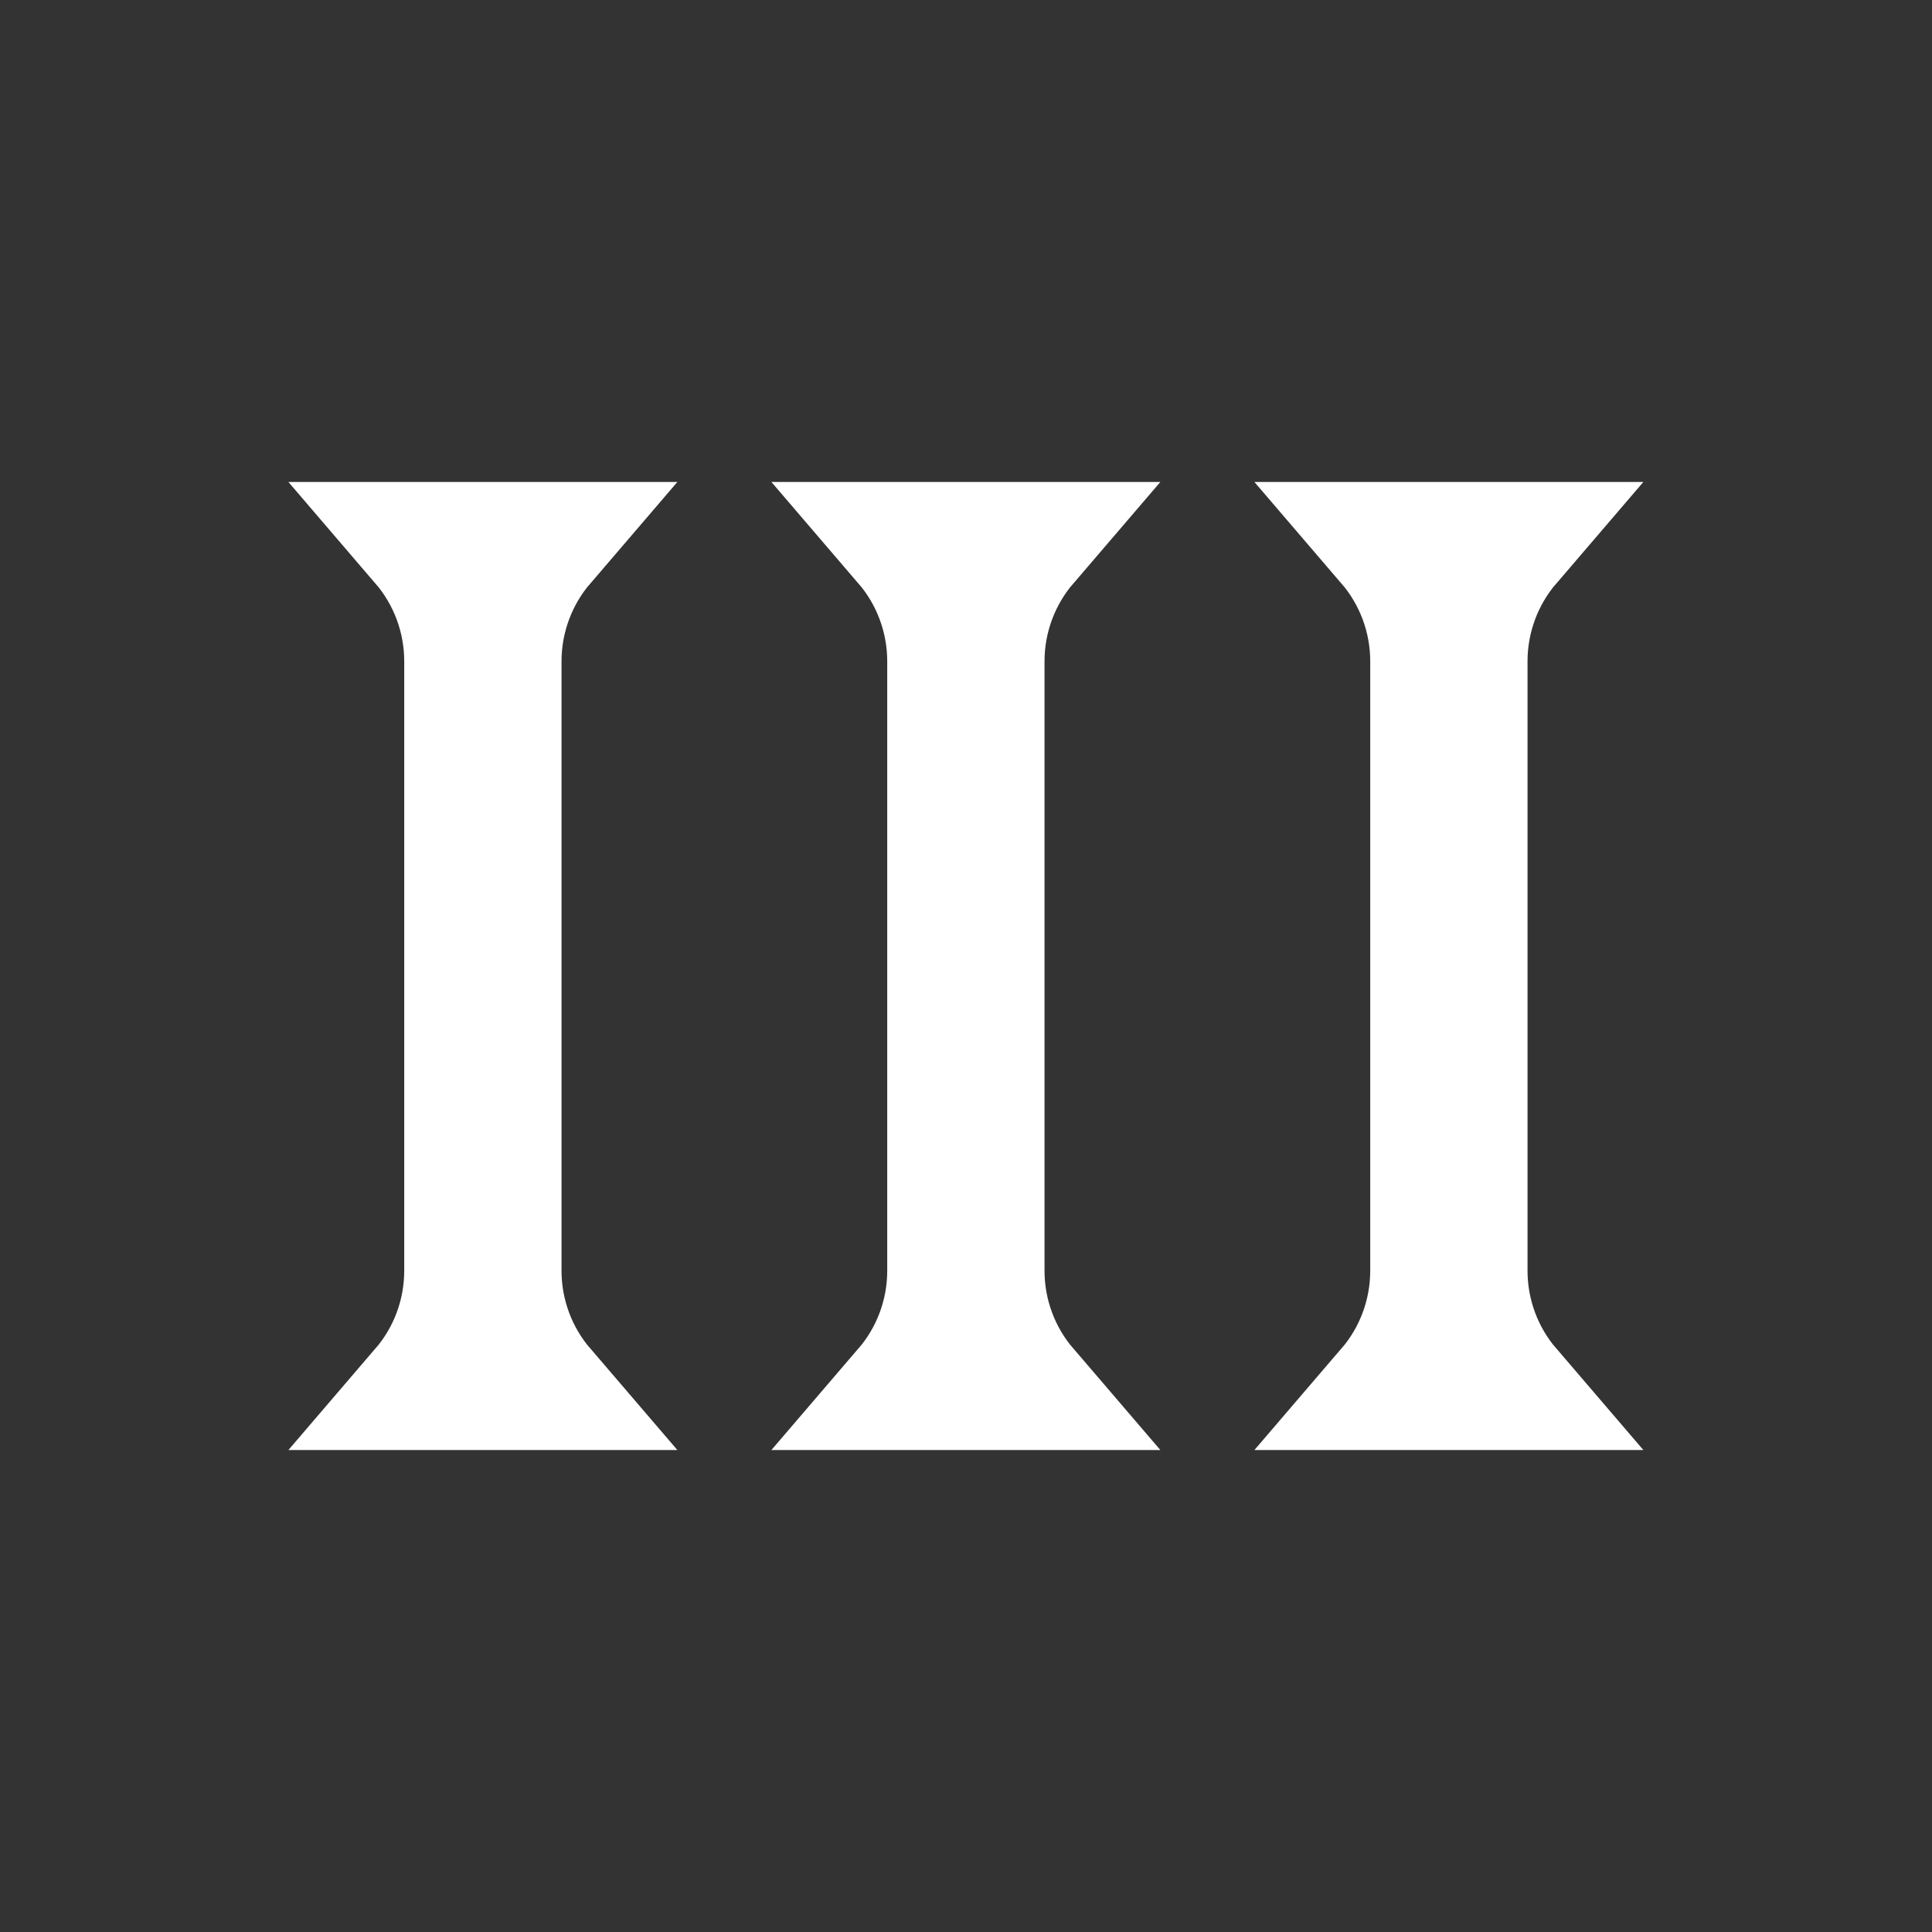
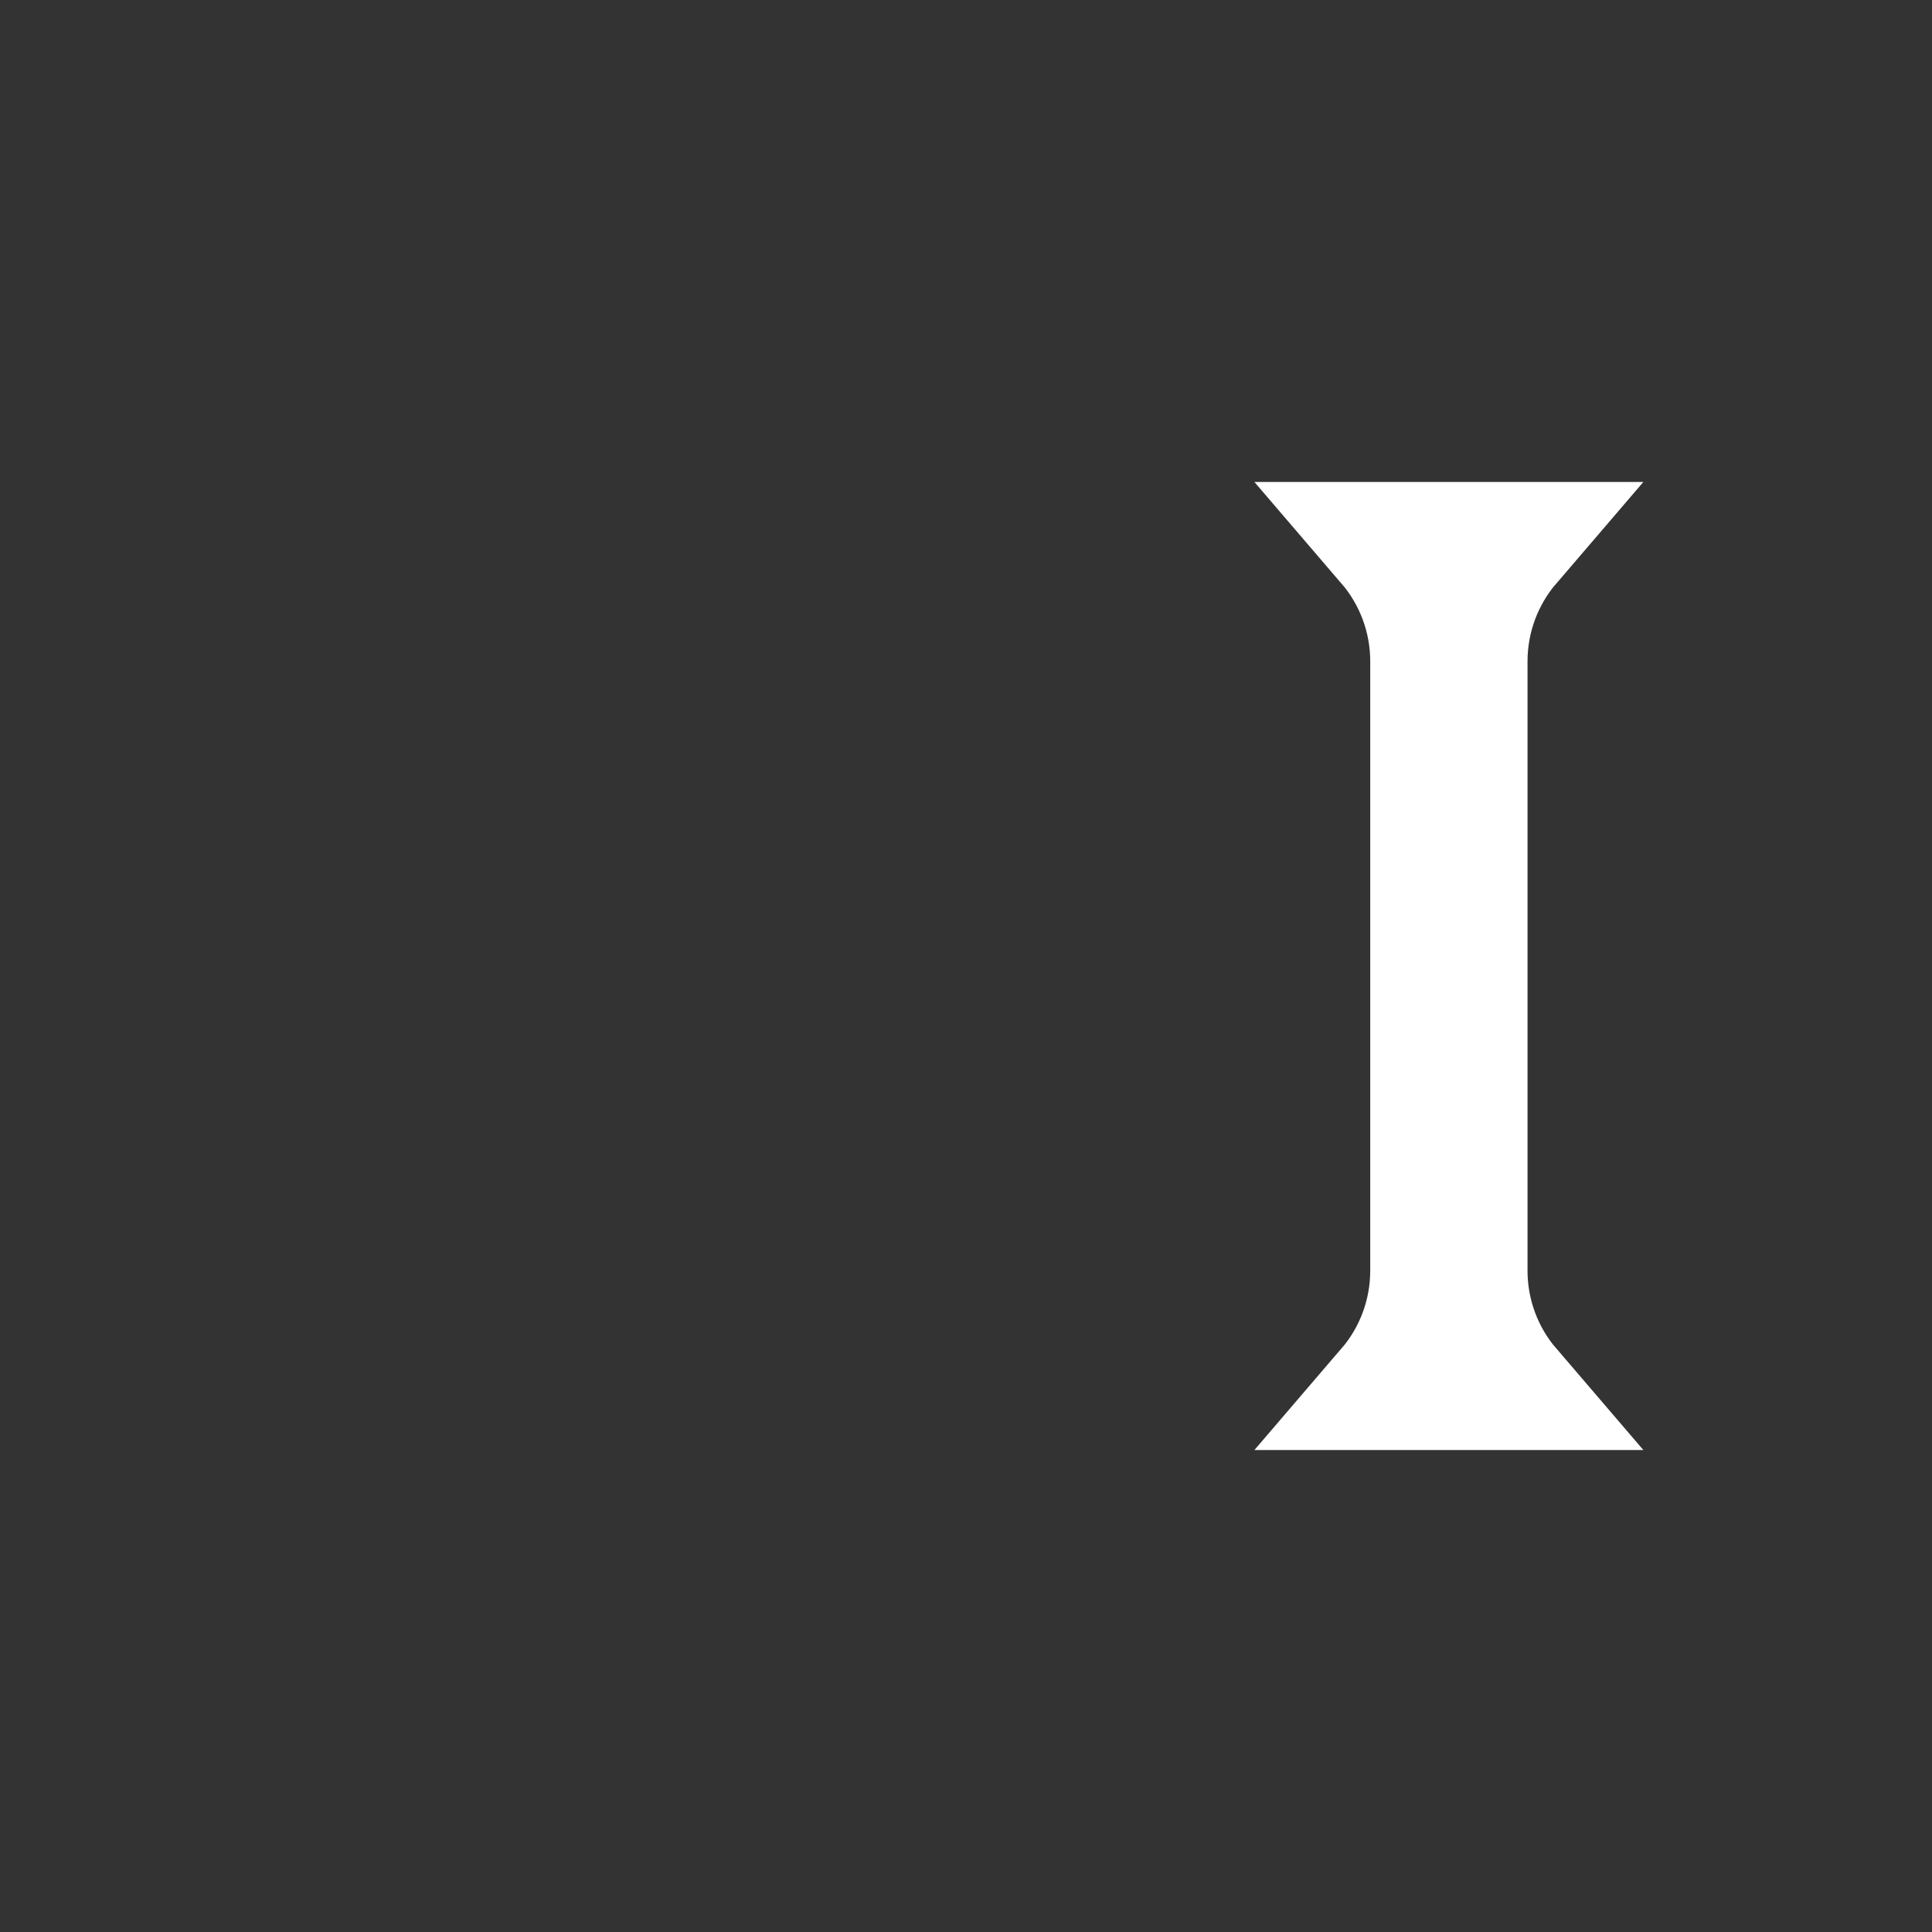
<svg xmlns="http://www.w3.org/2000/svg" width="24" height="24" viewBox="0 0 24 24" fill="none">
  <rect x="0" y="0" width="24" height="24" fill="#333333" stroke="none" />
  <g id="SVG">
-     <path id="Vector" d="M6.755 6.75C6.41 7.152 6.213 7.67 6.213 8.215V15.785C6.213 16.331 6.41 16.848 6.755 17.25H5.242C5.587 16.848 5.784 16.331 5.784 15.785V8.215C5.784 7.67 5.587 7.152 5.242 6.75H6.755Z" stroke="white" stroke-width="1.525" />
-     <path id="Vector_2" d="M12.755 6.75C12.41 7.152 12.213 7.67 12.213 8.215V15.785C12.213 16.331 12.41 16.848 12.755 17.25H11.242C11.587 16.848 11.784 16.331 11.784 15.785V8.215C11.784 7.67 11.587 7.152 11.242 6.75H12.755Z" stroke="white" stroke-width="1.525" />
    <path id="Vector_3" d="M18.755 6.75C18.41 7.152 18.213 7.67 18.213 8.215V15.785C18.213 16.331 18.41 16.848 18.755 17.25H17.242C17.587 16.848 17.784 16.331 17.784 15.785V8.215C17.784 7.67 17.587 7.152 17.242 6.75H18.755Z" stroke="white" stroke-width="1.525" />
  </g>
</svg>